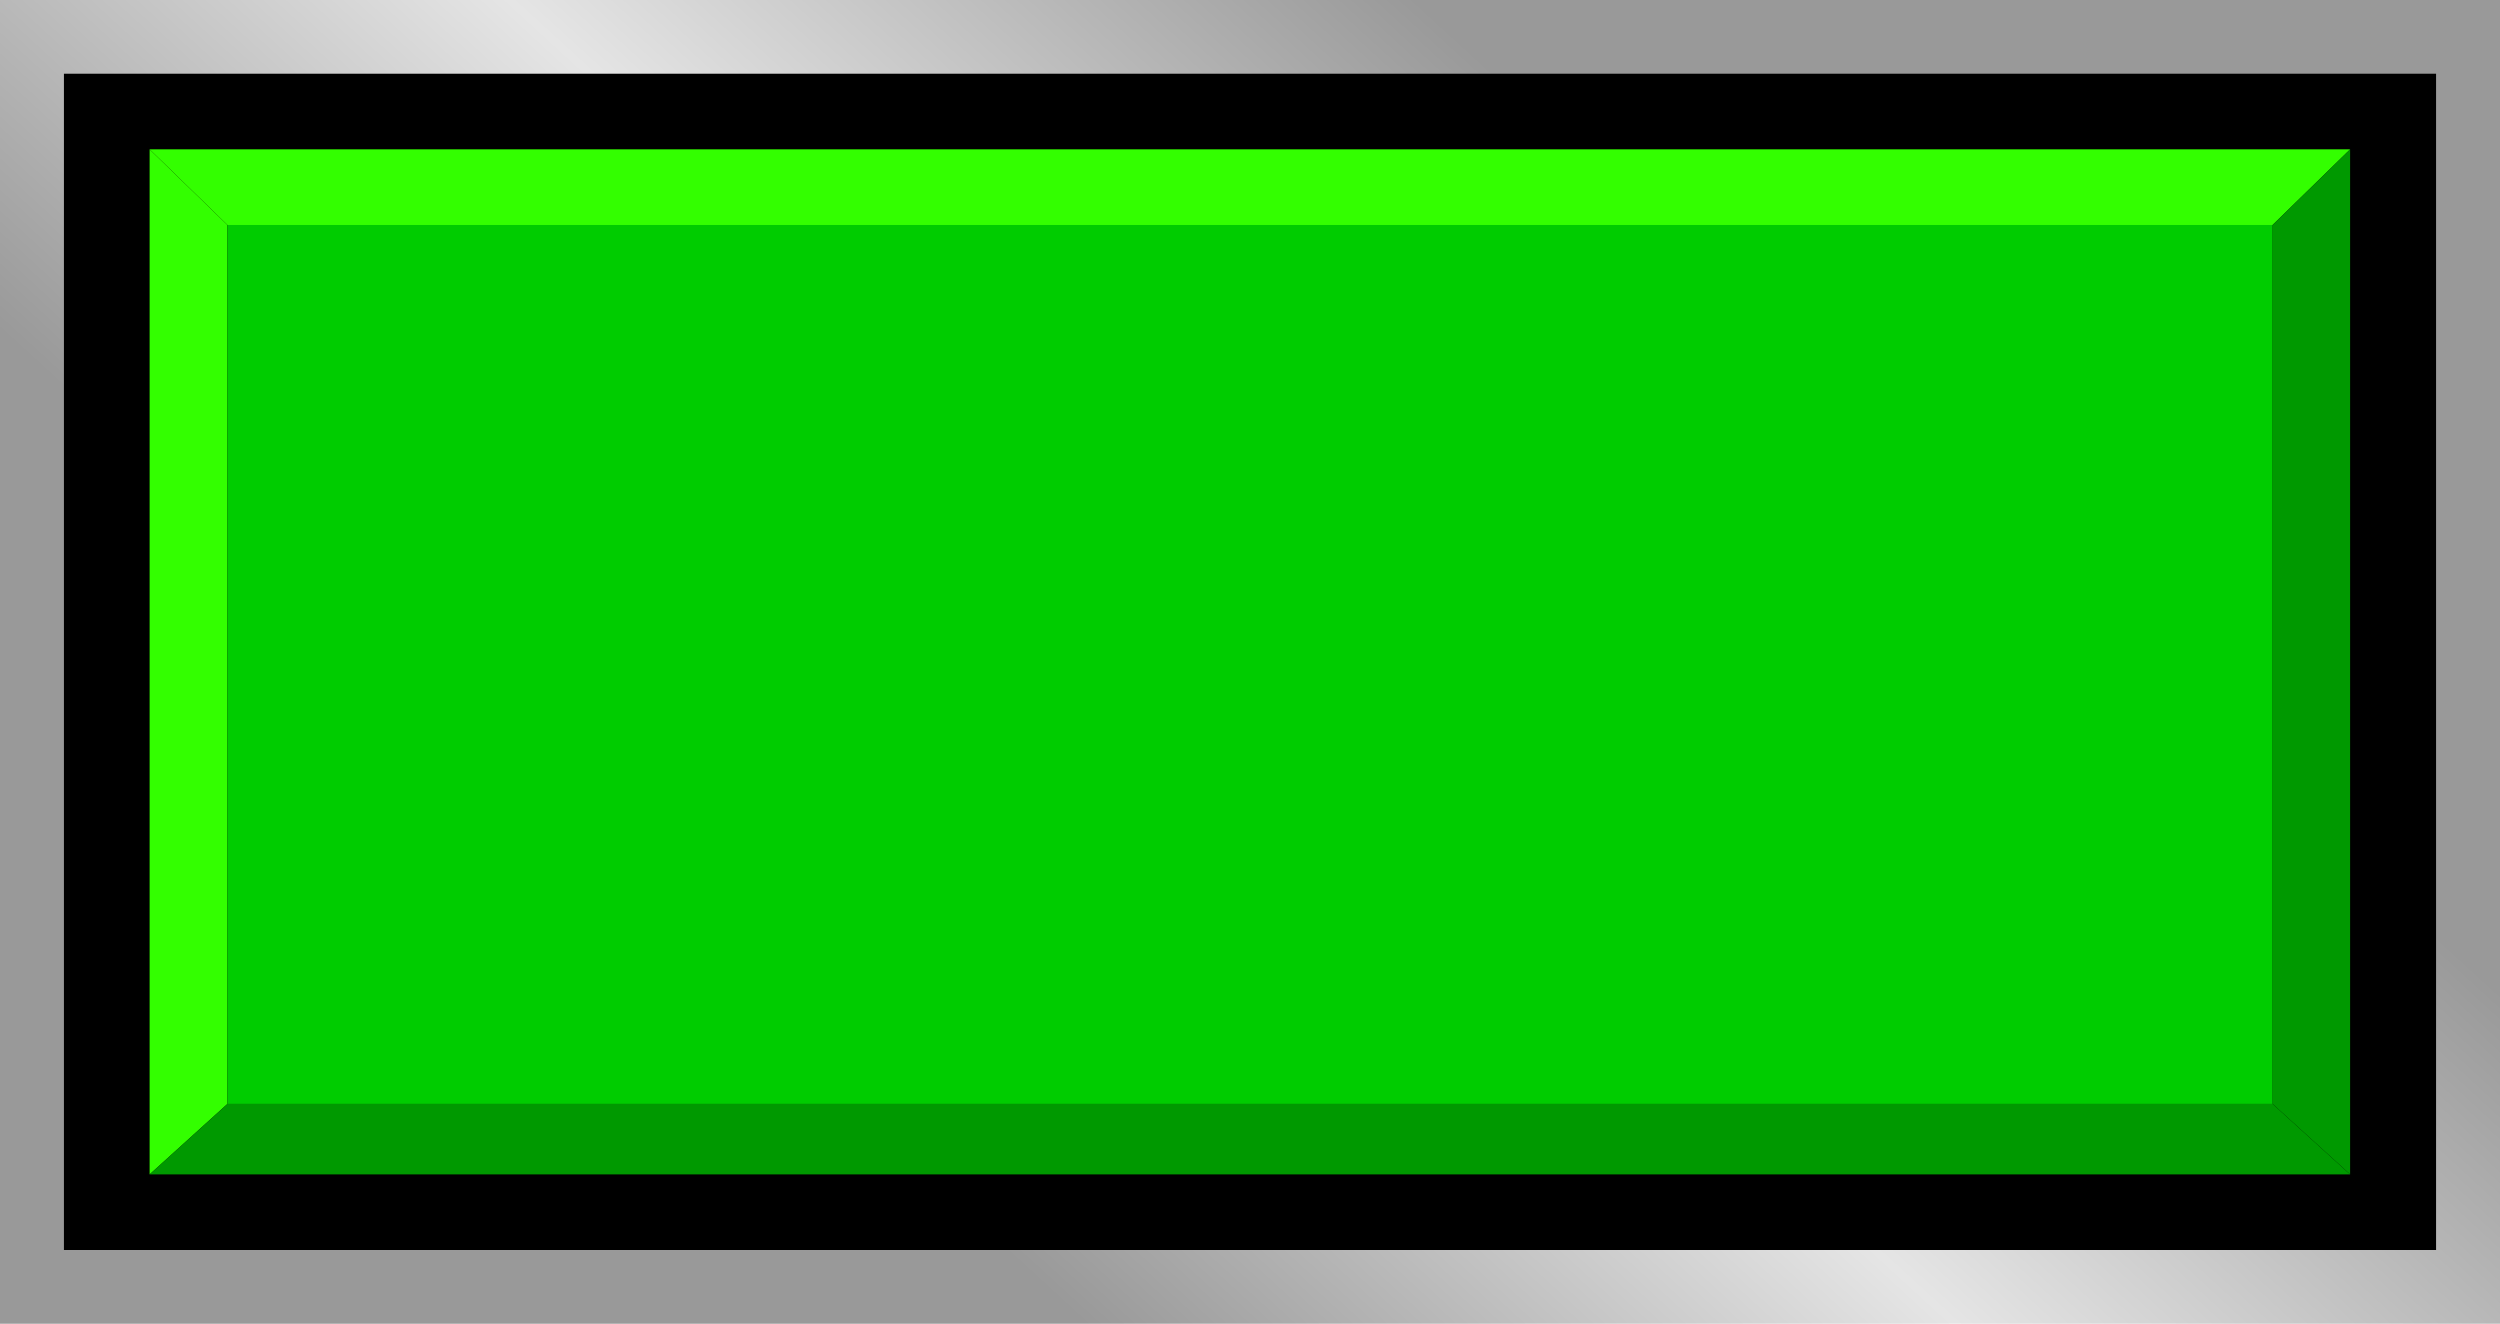
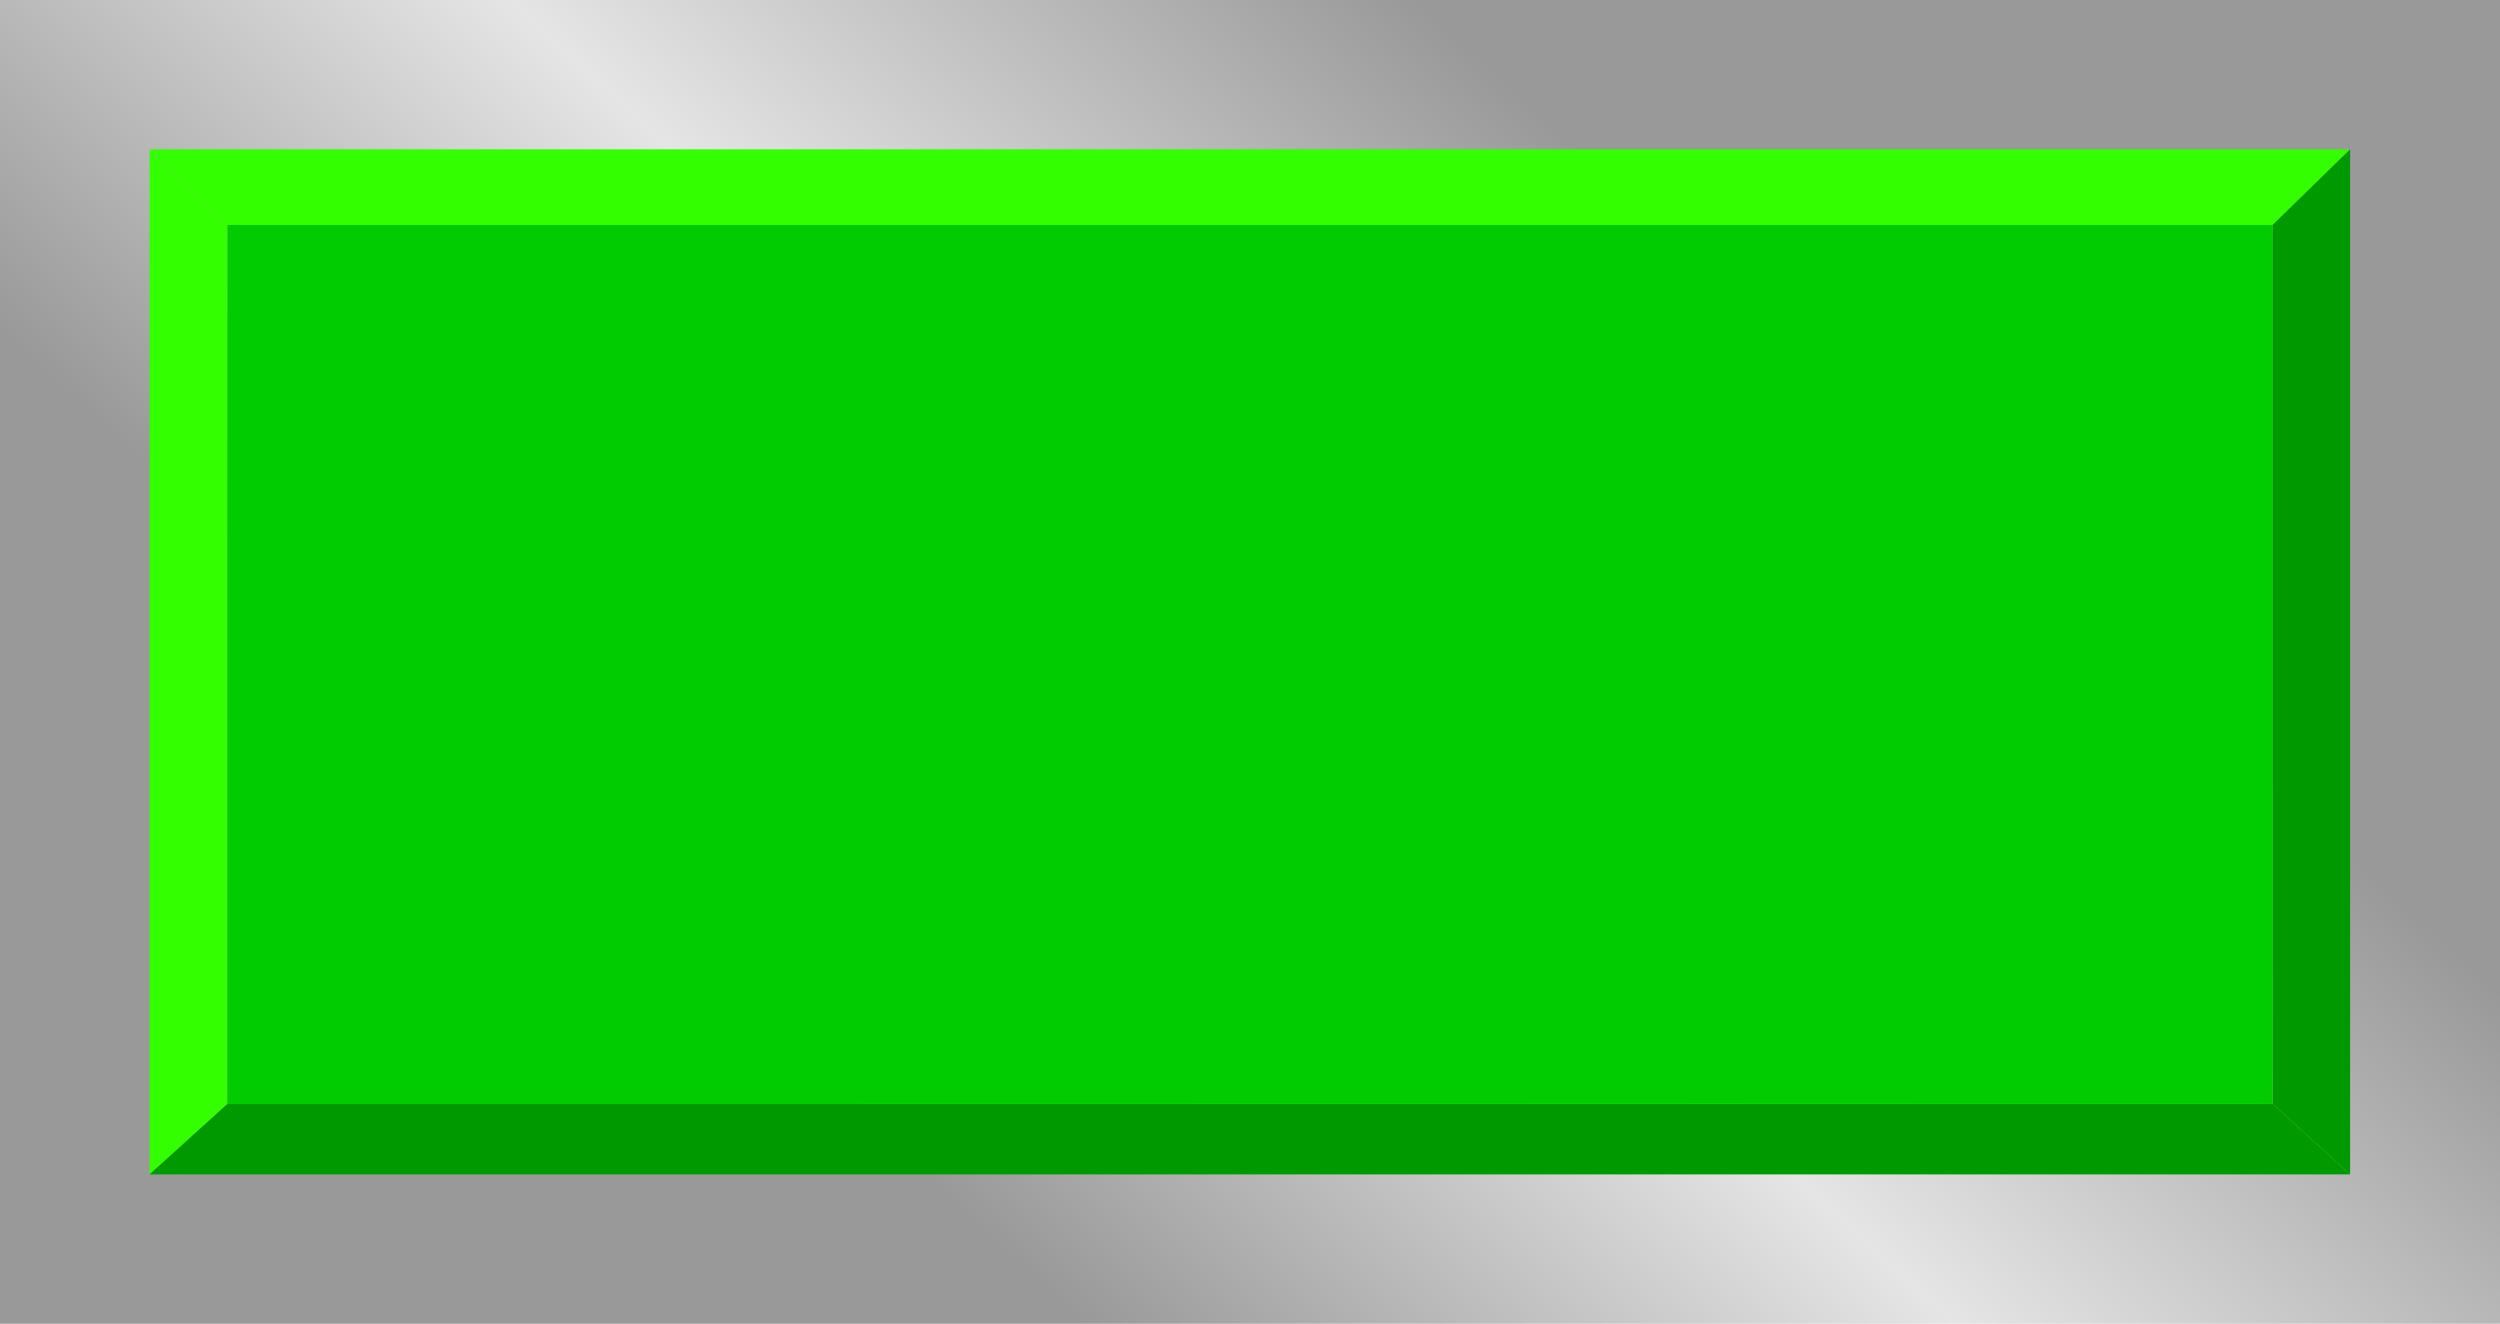
<svg xmlns="http://www.w3.org/2000/svg" xmlns:ns1="http://www.inkscape.org/namespaces/inkscape" xmlns:ns2="http://sodipodi.sourceforge.net/DTD/sodipodi-0.dtd" xmlns:xlink="http://www.w3.org/1999/xlink" xml:space="preserve" width="28.229mm" height="14.947mm" style="shape-rendering:geometricPrecision; text-rendering:geometricPrecision; image-rendering:optimizeQuality; fill-rule:evenodd; clip-rule:evenodd" viewBox="0 0 9.19 4.866" id="svg2" version="1.1" ns1:version="0.48.3.1 r9886" ns2:docname="70.svg">
  <ns2:namedview pagecolor="#ffffff" bordercolor="#666666" borderopacity="1" objecttolerance="10" gridtolerance="10" guidetolerance="10" ns1:pageopacity="0" ns1:pageshadow="2" ns1:window-width="1440" ns1:window-height="844" id="namedview31" showgrid="false" ns1:zoom="8.6778853" ns1:cx="59.325461" ns1:cy="25.220763" ns1:window-x="-4" ns1:window-y="-4" ns1:window-maximized="1" ns1:current-layer="svg2" />
  <defs id="defs4">
    <style type="text/css" id="style6">
   
    .fil1 {fill:black}
    .fil3 {fill:#0149FF}
    .fil4 {fill:#1AB3FB}
    .fil2 {fill:#35D9EF}
    .fil0 {fill:url(#id0)}
   
  </style>
    <linearGradient id="id0" gradientUnits="userSpaceOnUse" x1="3.104" y1="4.061" x2="6.086" y2="0.804">
      <stop offset="0" style="stop-color:#999999" id="stop9" />
      <stop offset="0.49" style="stop-color:#E5E5E5" id="stop11" />
      <stop offset="1" style="stop-color:#999999" id="stop13" />
    </linearGradient>
    <linearGradient ns1:collect="always" xlink:href="#id0" id="linearGradient3017" gradientUnits="userSpaceOnUse" x1="3.104" y1="4.061" x2="6.086" y2="0.804" />
  </defs>
  <rect x="0" style="fill:url(#linearGradient3017)" id="rect17" height="4.866" width="9.19" y="-1.46926e-005" class="fil0" />
-   <rect style="fill:#000000" id="rect19" height="4.324" width="8.72" y="0.271" x="0.235" class="fil1" />
  <g id="hlight" ns1:label="#g3019">
    <polygon class="fil2" points="8.639,0.549 0.55,0.549 0.836,0.827 8.354,0.827 " id="polygon21" style="fill: rgb(51, 255, 0);" />
    <polygon class="fil2" points="0.55,0.549 0.55,4.317 0.836,4.058 0.836,0.827 " id="polygon23" style="fill: rgb(51, 255, 0);" />
  </g>
  <g id="dark" ns1:label="#g3026">
    <polygon class="fil3" points="8.639,4.317 0.55,4.317 0.836,4.058 8.354,4.058 " id="polygon25" style="fill: rgb(0, 153, 0);" />
    <polygon class="fil3" points="8.639,0.549 8.639,4.317 8.354,4.058 8.354,0.827 " id="polygon27" style="fill: rgb(0, 153, 0);" />
  </g>
  <g id="light" ns1:label="#g3023">
    <rect class="fil4" x="0.836" y="0.827" width="7.518" height="3.231" id="rect29" style="fill: rgb(0, 204, 0);" />
  </g>
</svg>